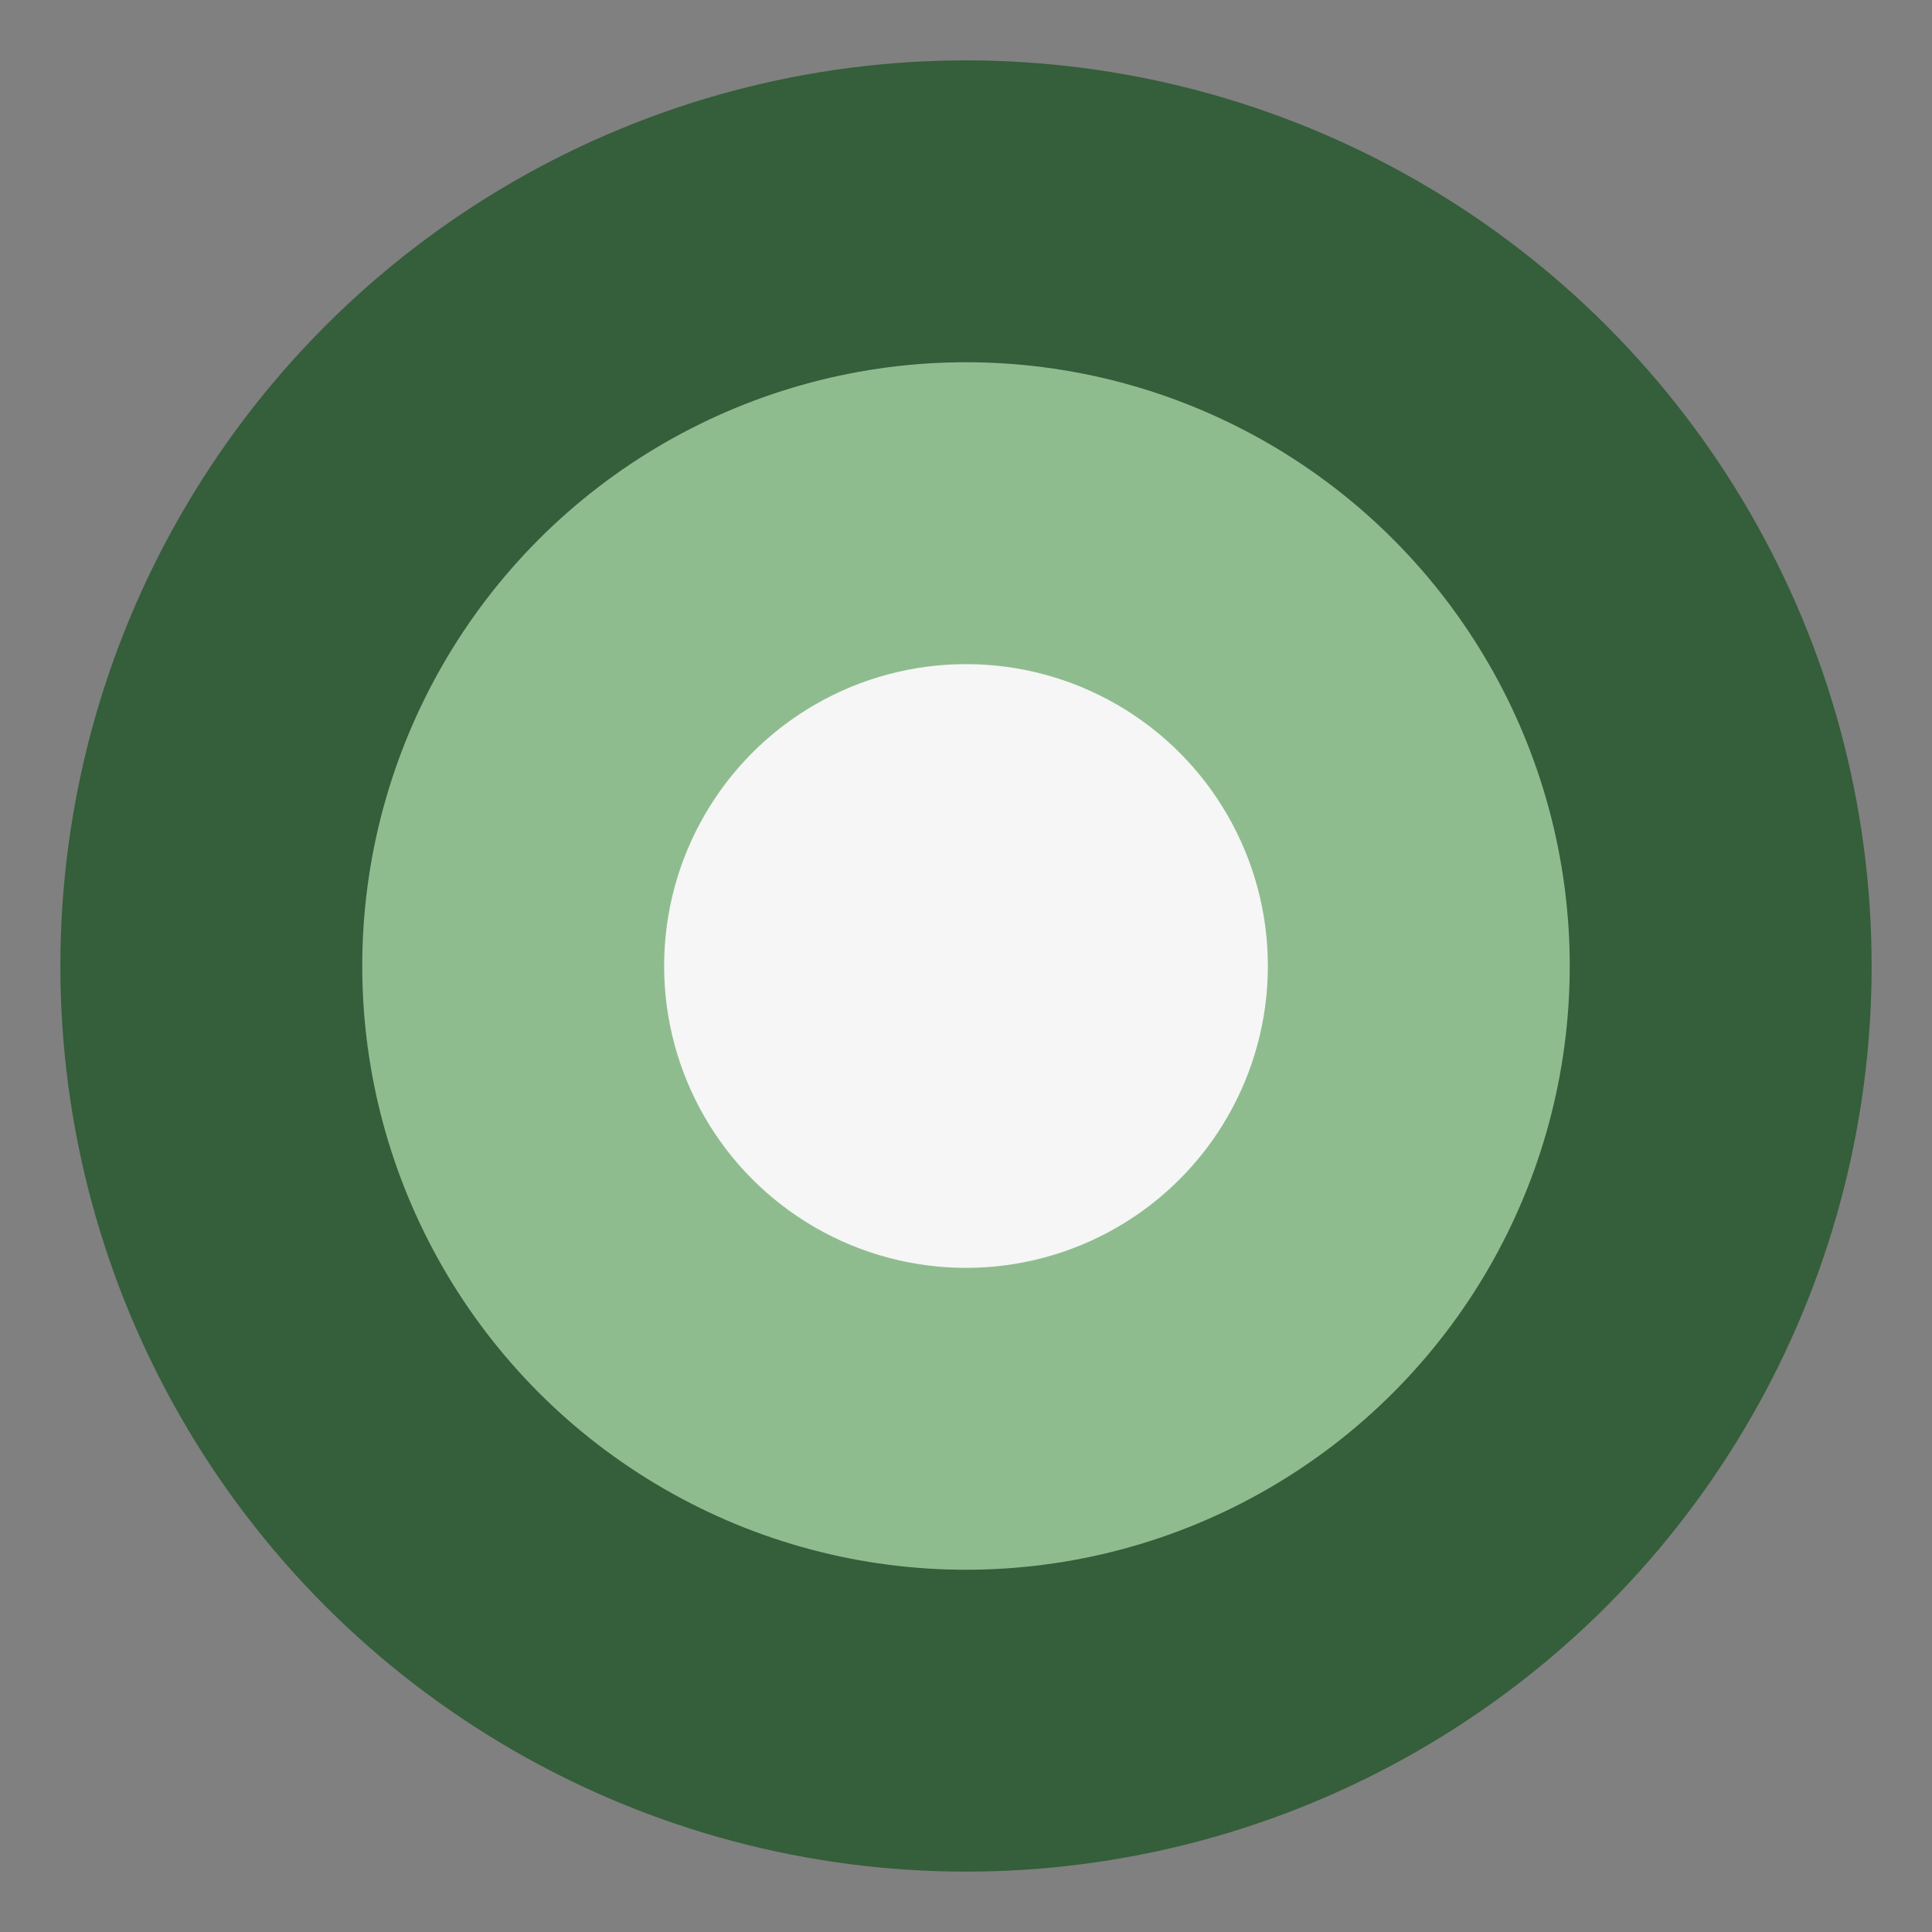
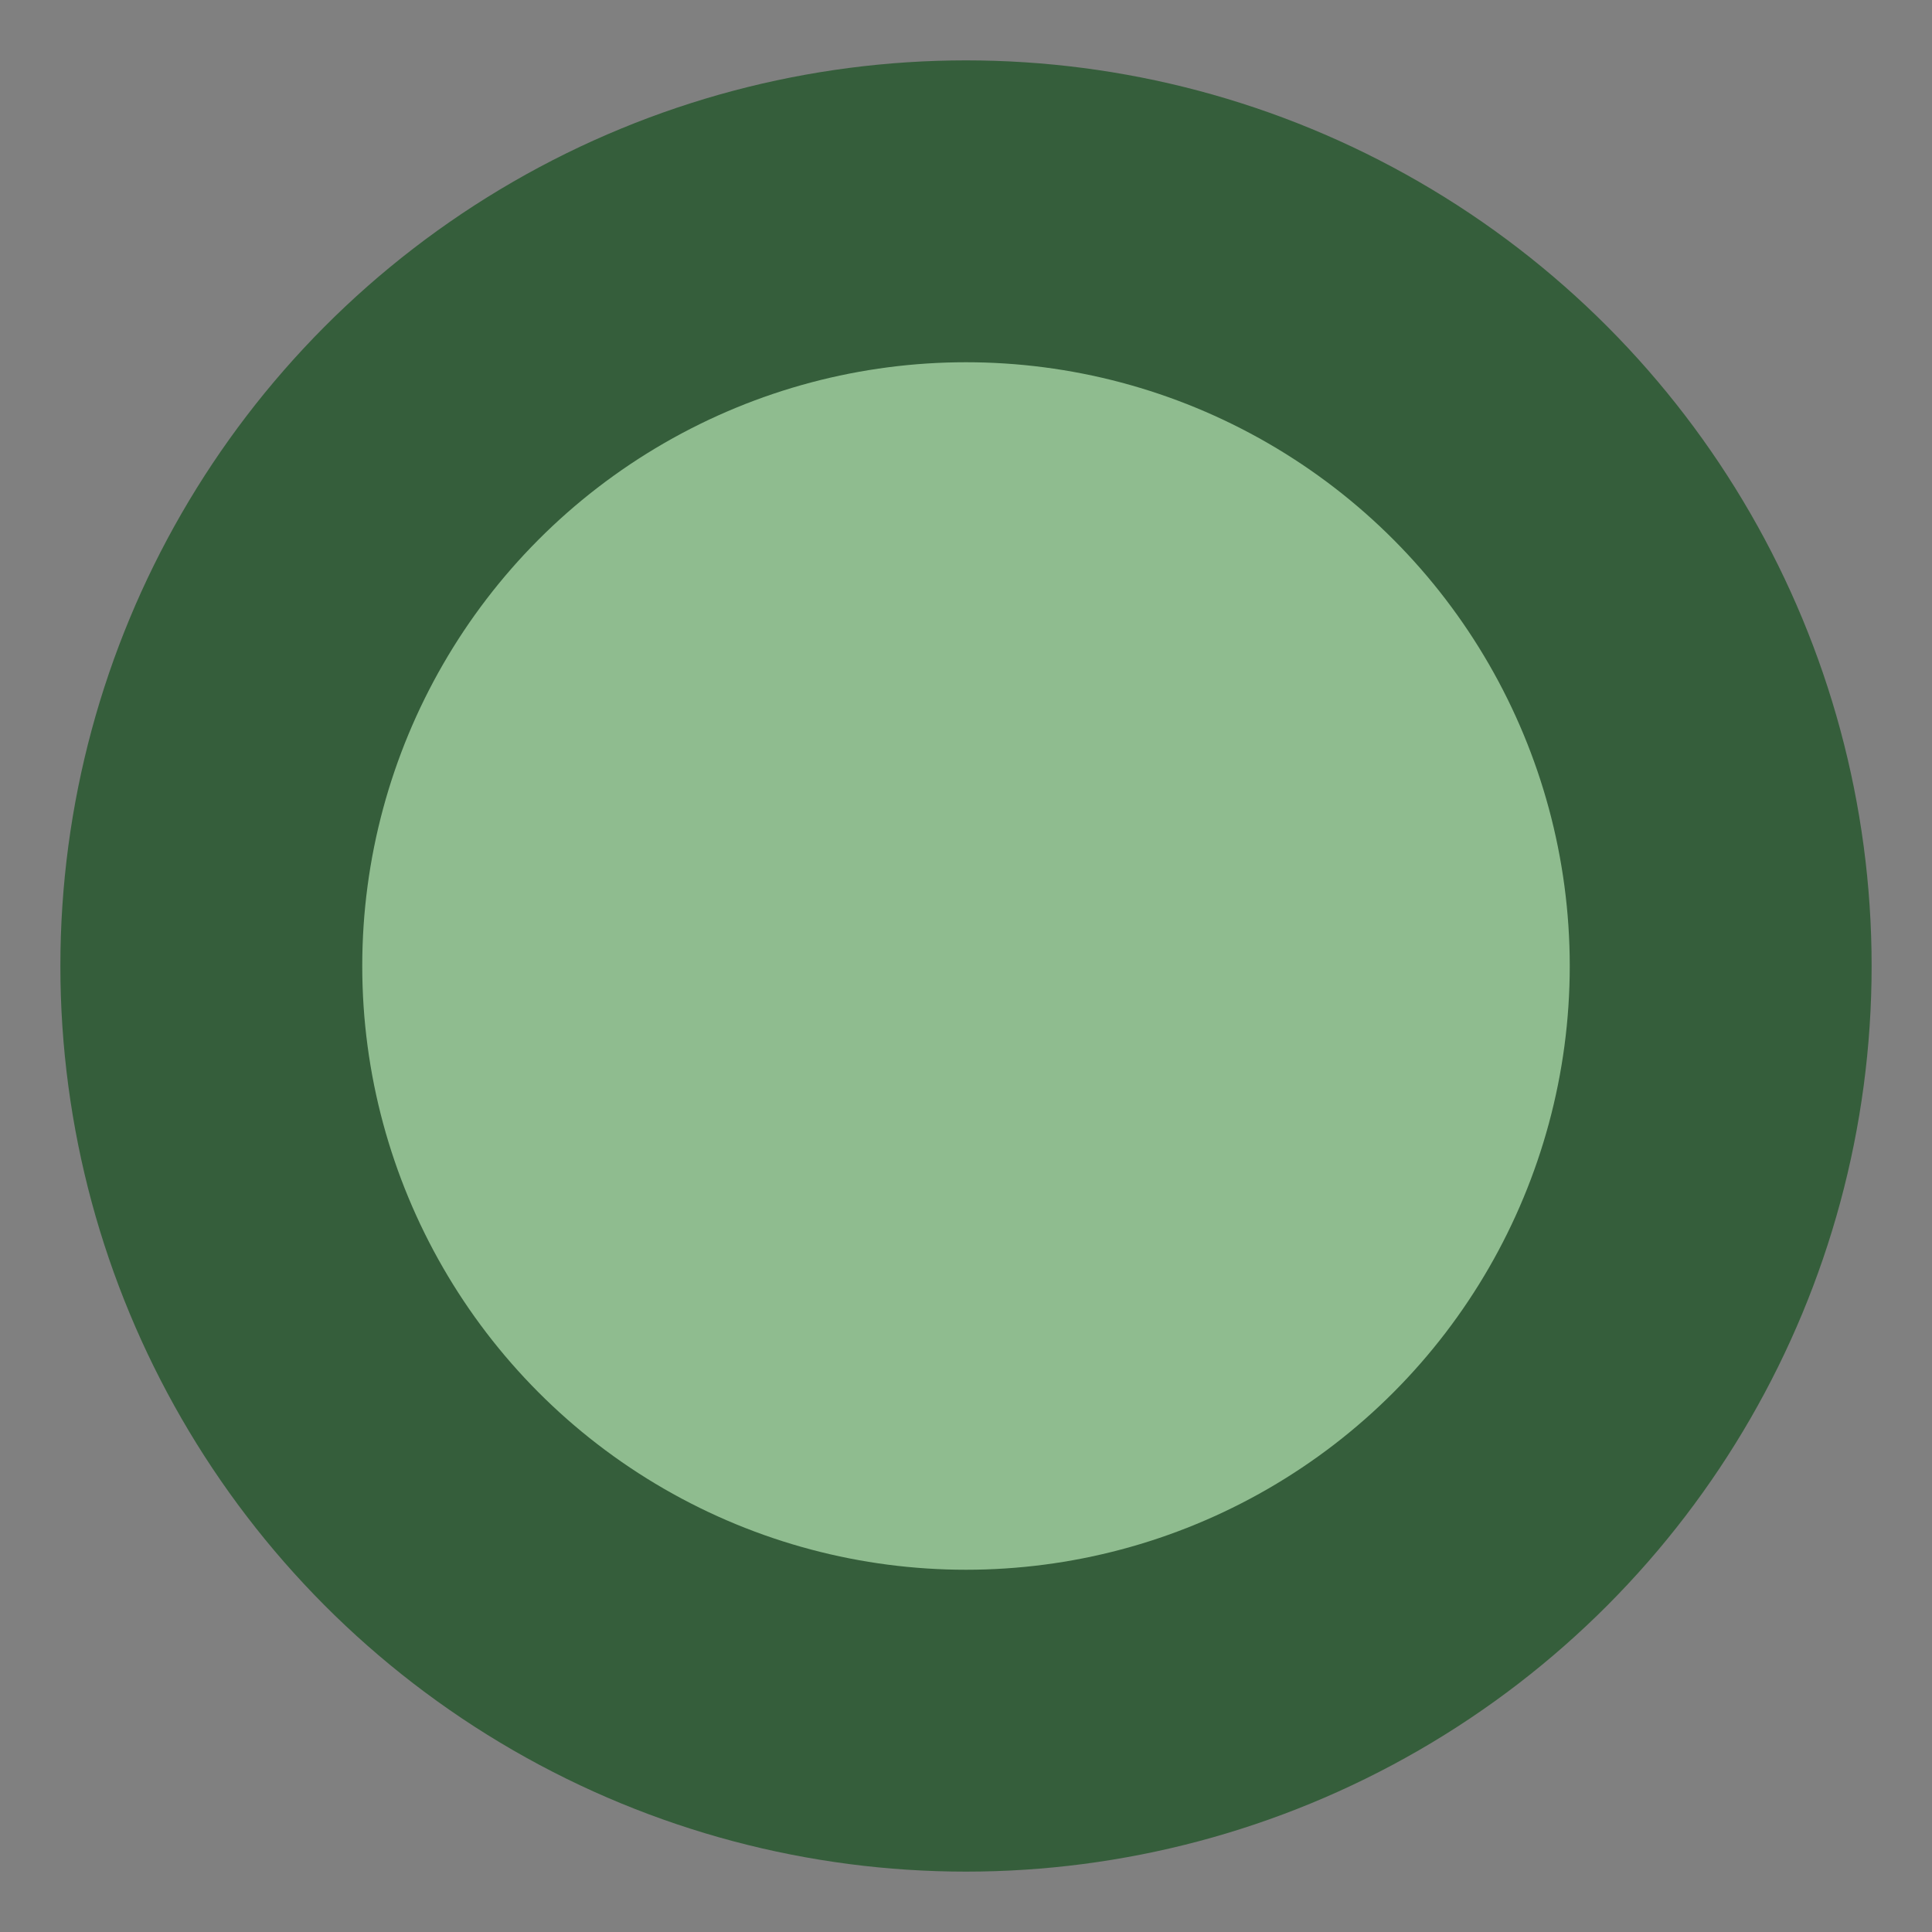
<svg xmlns="http://www.w3.org/2000/svg" width="32" height="32" viewBox="0 0 32 32">
  <rect x="0" y="0" width="32" height="32" fill="#808080" stroke="none" />
  <circle cx="16" cy="16" r="15" fill="#355E3B" />
  <circle cx="16" cy="16" r="10" fill="#8FBC8F" />
-   <circle cx="16" cy="16" r="5" fill="#F5F6F5" />
</svg>